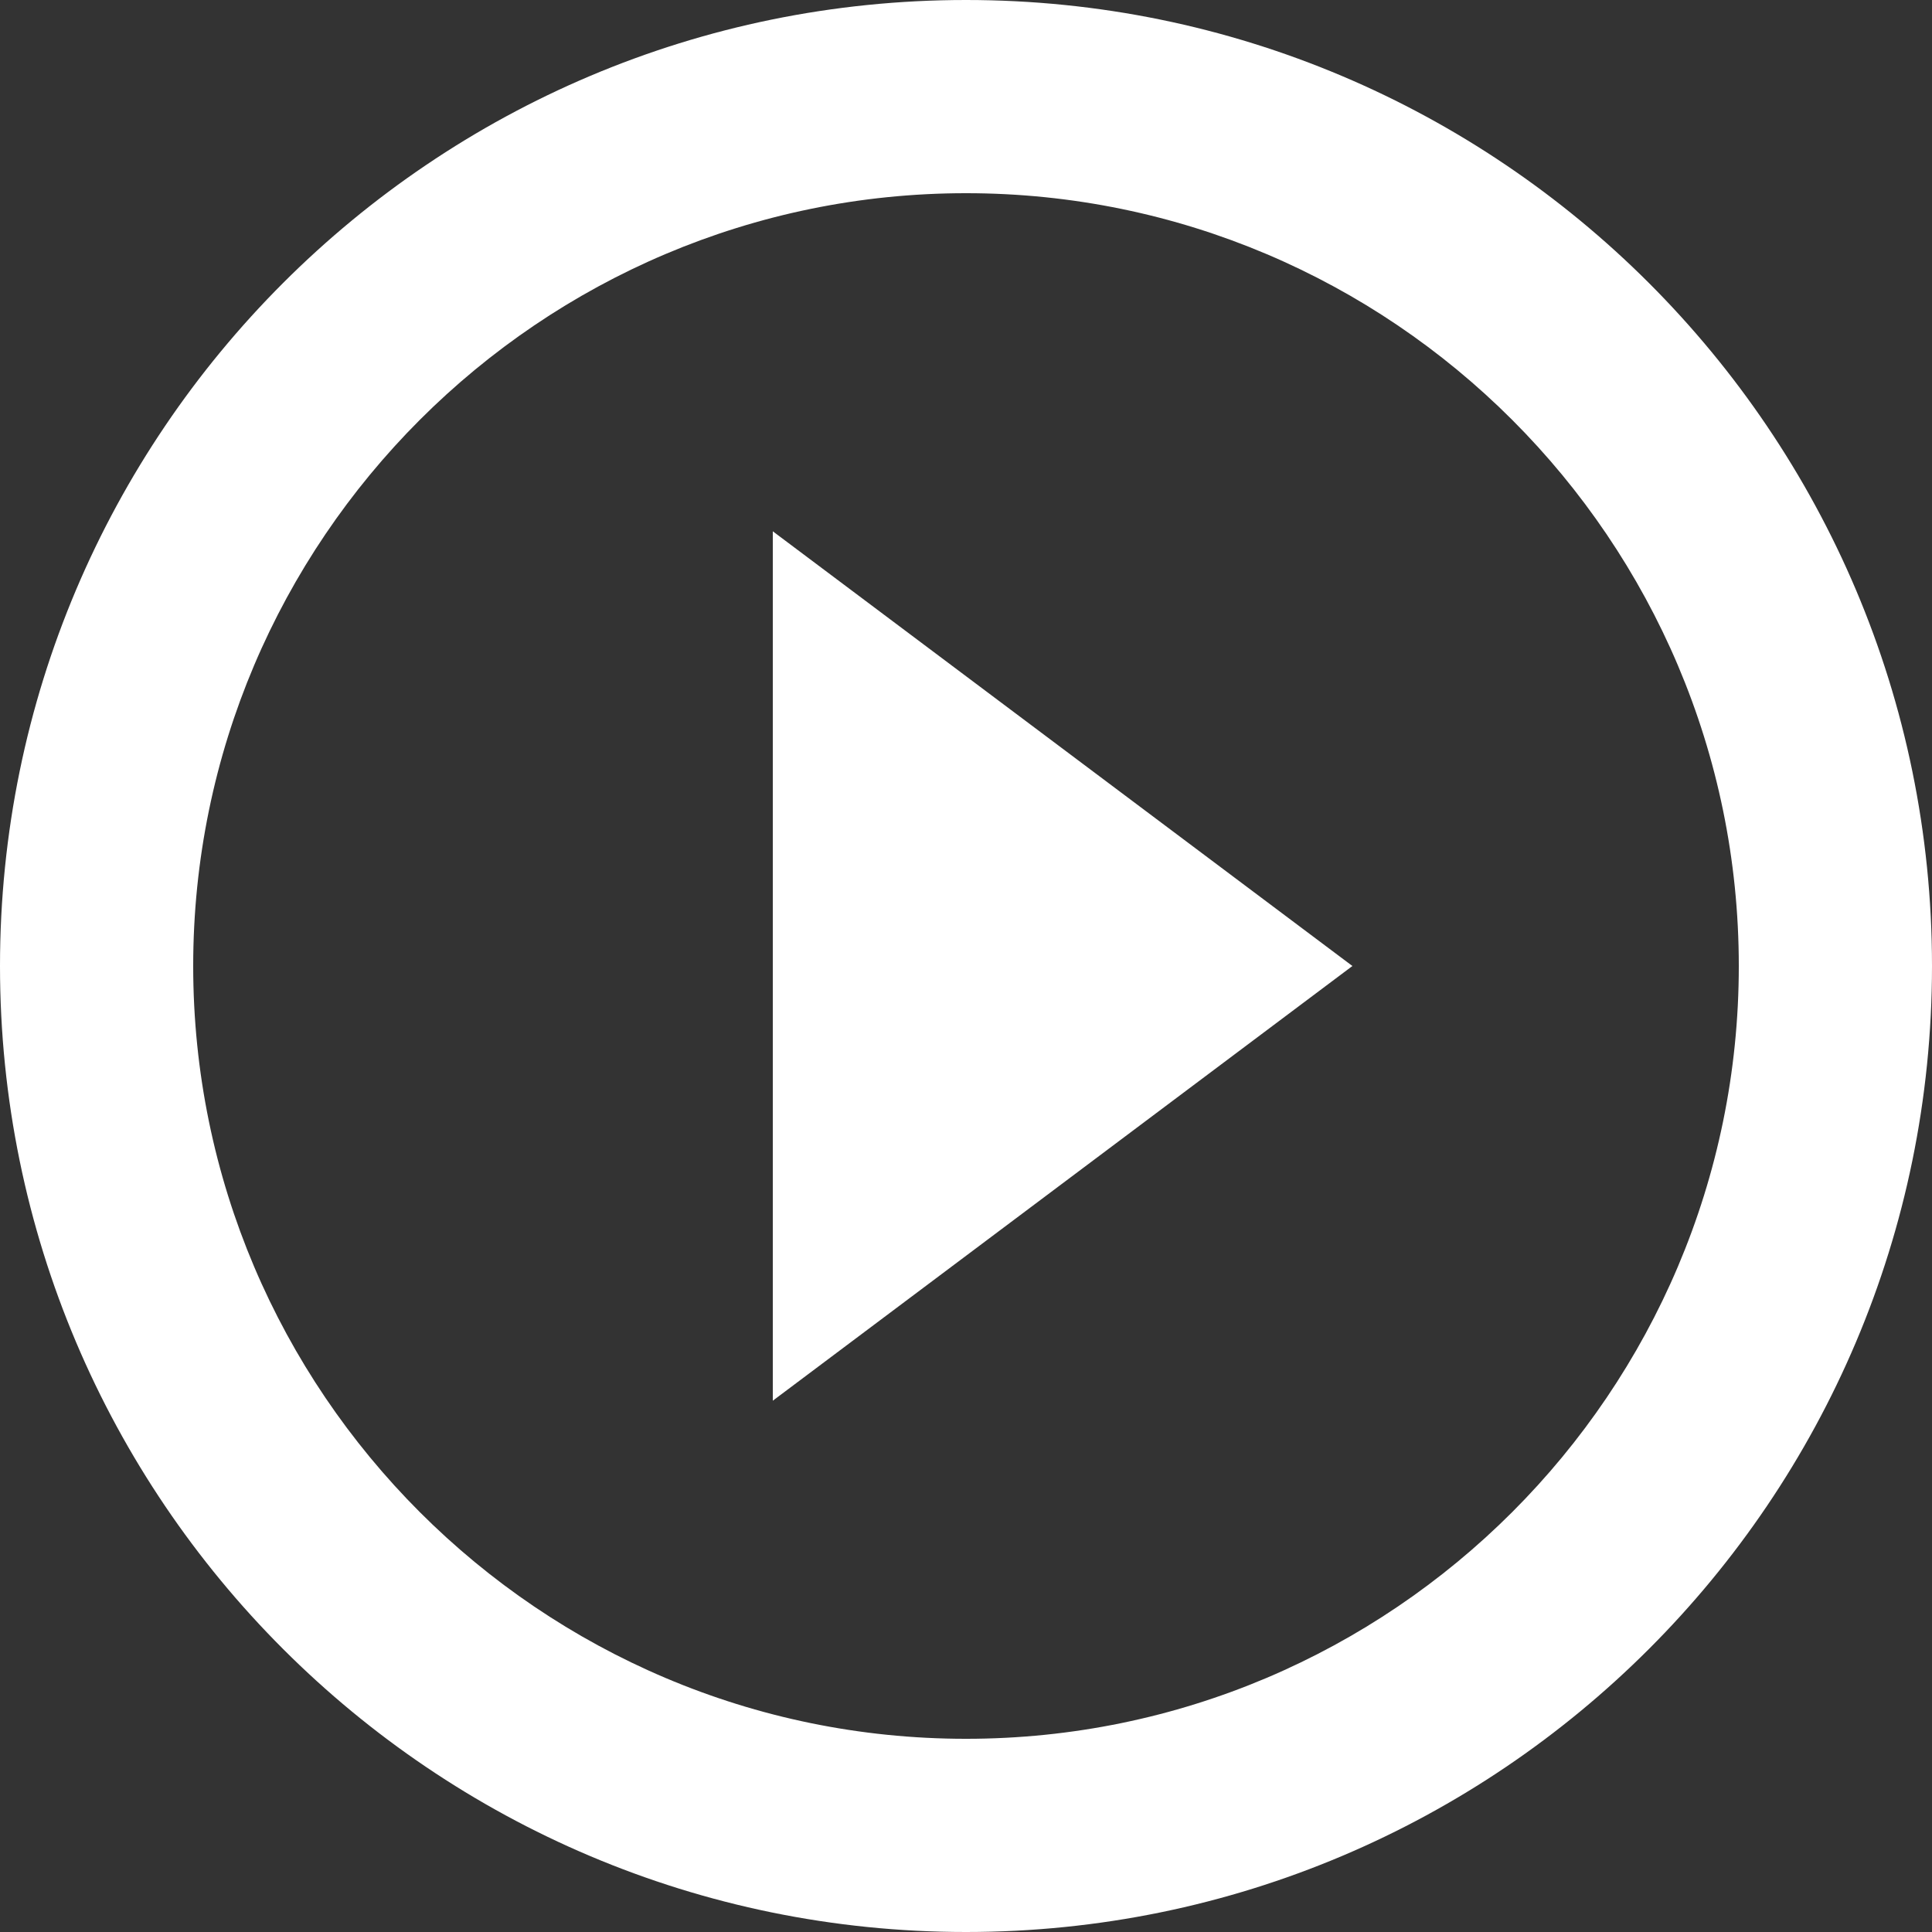
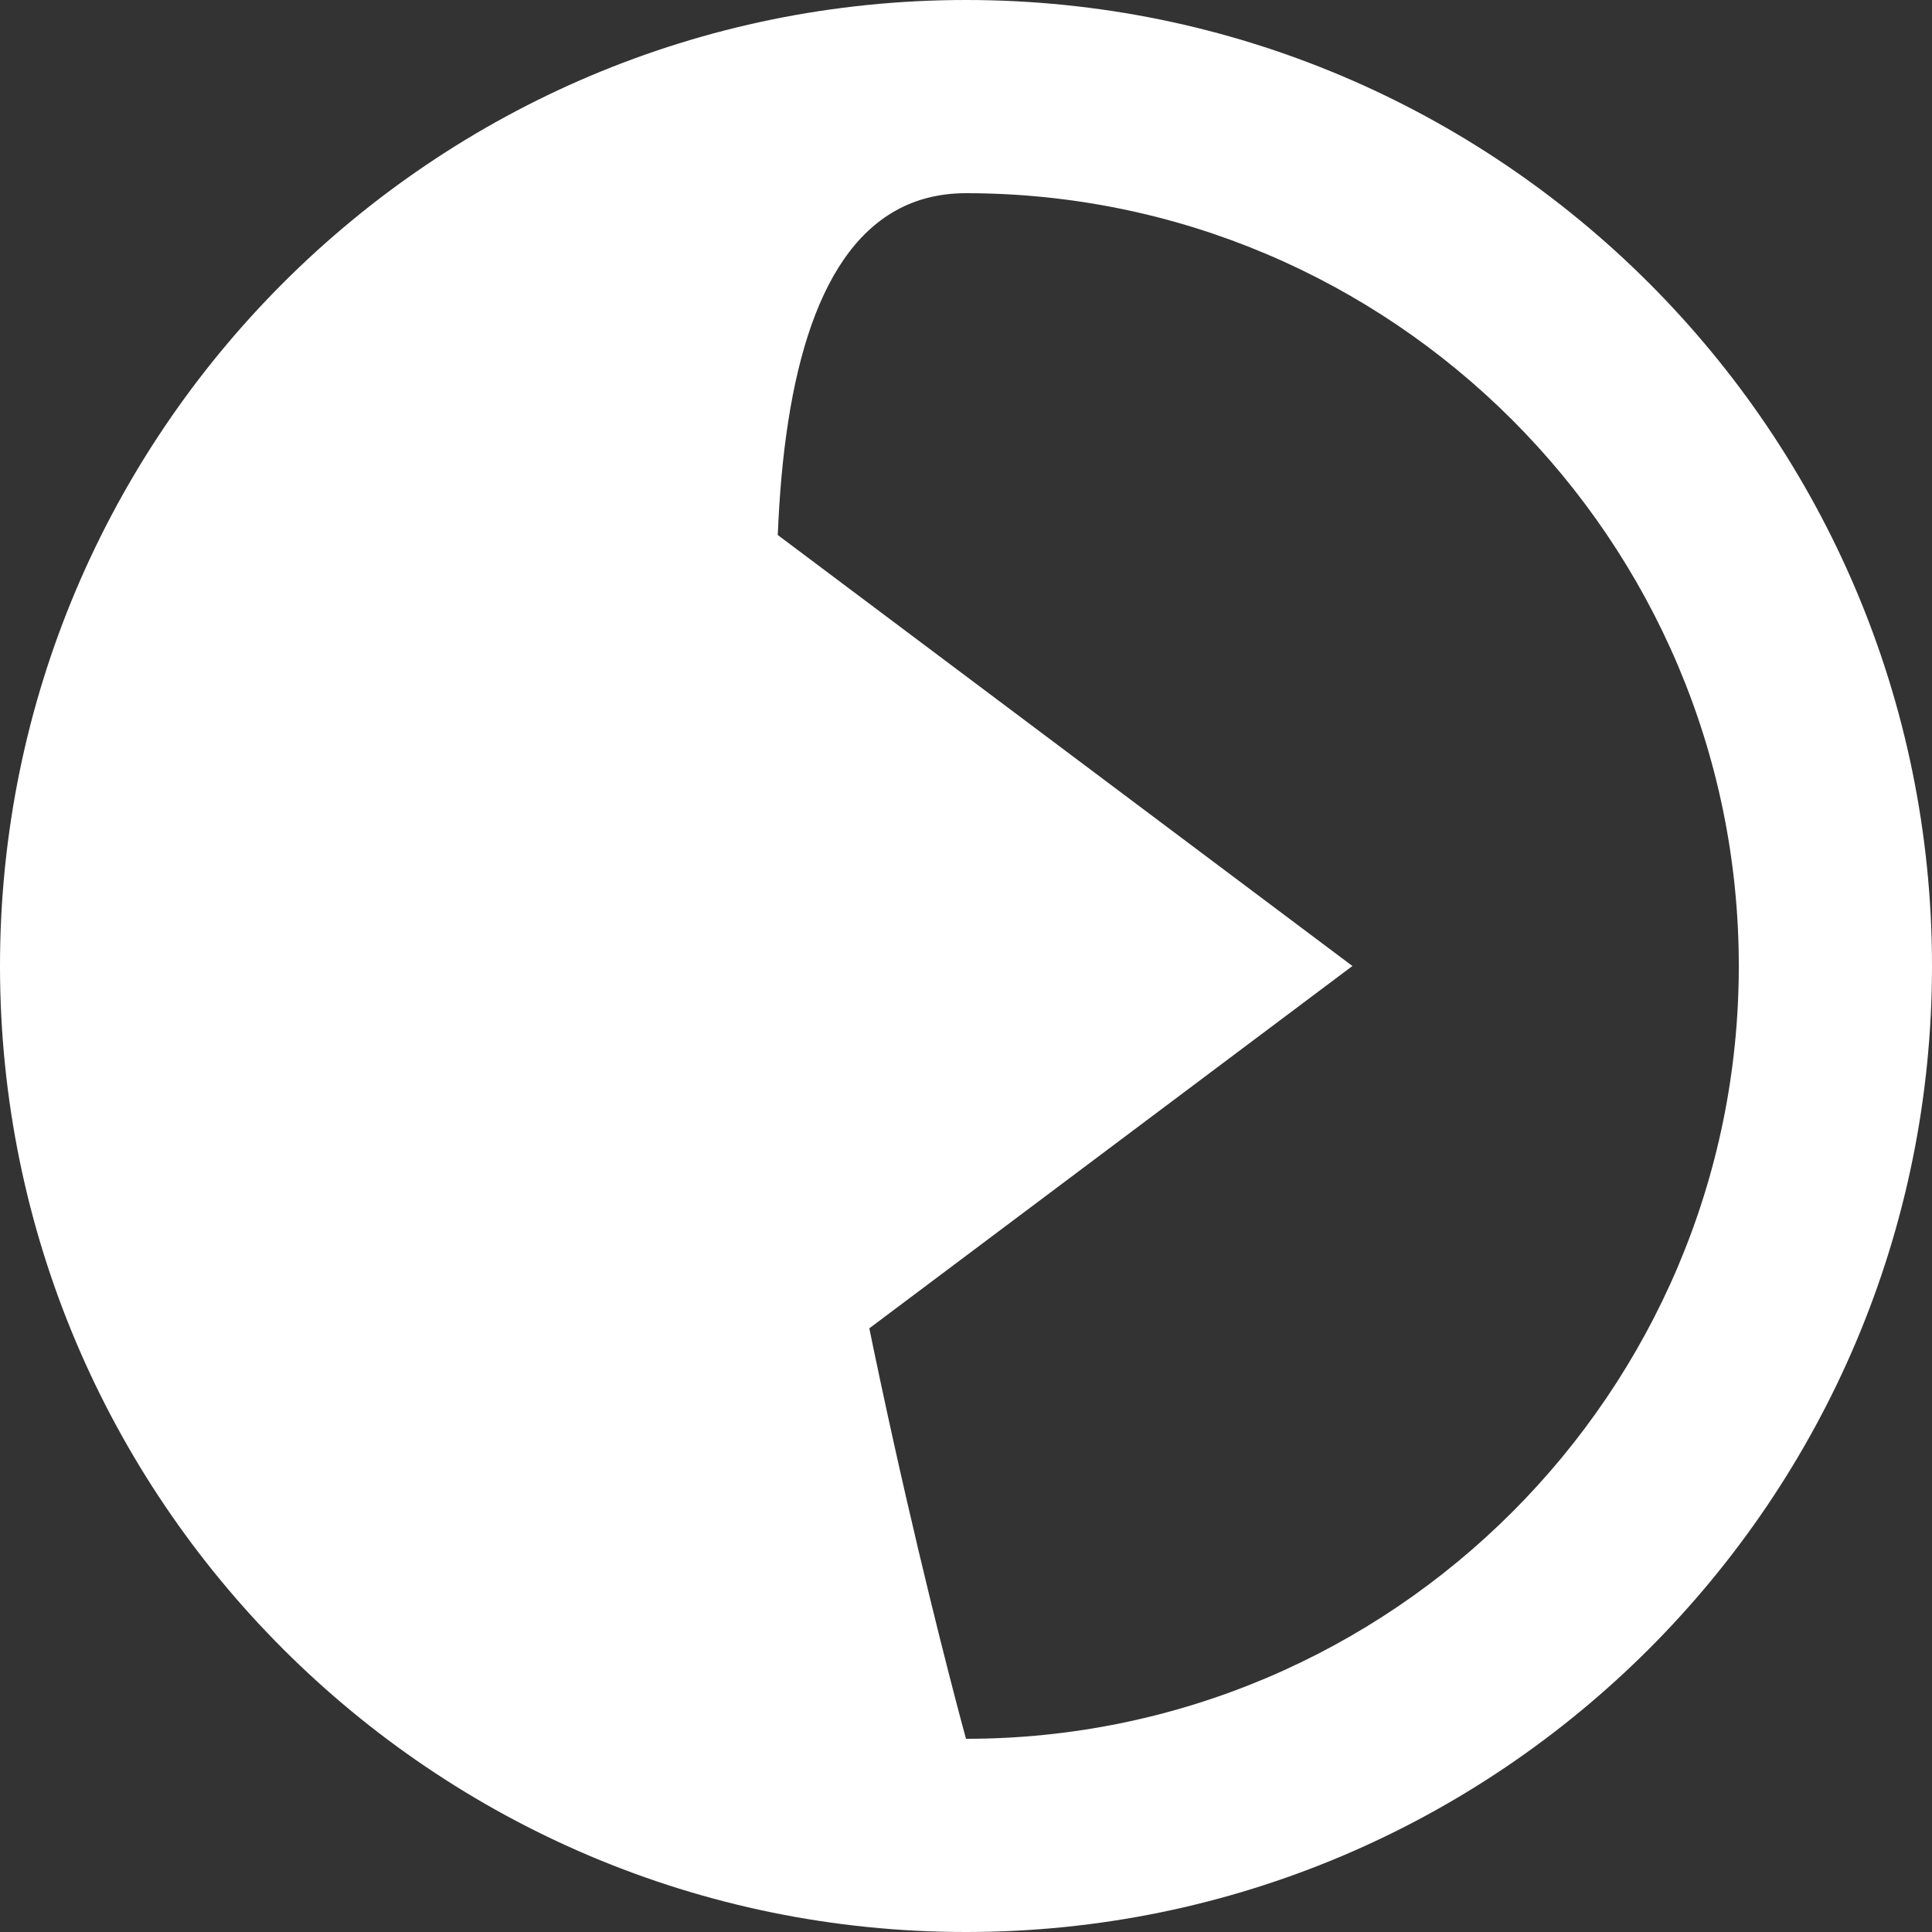
<svg xmlns="http://www.w3.org/2000/svg" width="353.854" height="353.854" viewBox="0 0 353.854 353.854">
  <rect x="0" y="0" width="353.854" height="353.854" fill="#333333" stroke="none" />
-   <path id="Icon_material-play-circle-outline" data-name="Icon material-play-circle-outline" d="M144.542,259.544,250.7,179.927,144.542,100.31ZM179.927,3C82.263,3,3,82.263,3,179.927S82.263,356.854,179.927,356.854s176.927-79.263,176.927-176.927S277.591,3,179.927,3Zm0,318.469c-78.025,0-141.542-63.517-141.542-141.542S101.9,38.385,179.927,38.385,321.469,101.9,321.469,179.927,257.952,321.469,179.927,321.469Z" transform="translate(-3 -3)" fill="#fff" />
+   <path id="Icon_material-play-circle-outline" data-name="Icon material-play-circle-outline" d="M144.542,259.544,250.7,179.927,144.542,100.31ZM179.927,3C82.263,3,3,82.263,3,179.927S82.263,356.854,179.927,356.854s176.927-79.263,176.927-176.927S277.591,3,179.927,3Zm0,318.469S101.9,38.385,179.927,38.385,321.469,101.9,321.469,179.927,257.952,321.469,179.927,321.469Z" transform="translate(-3 -3)" fill="#fff" />
</svg>